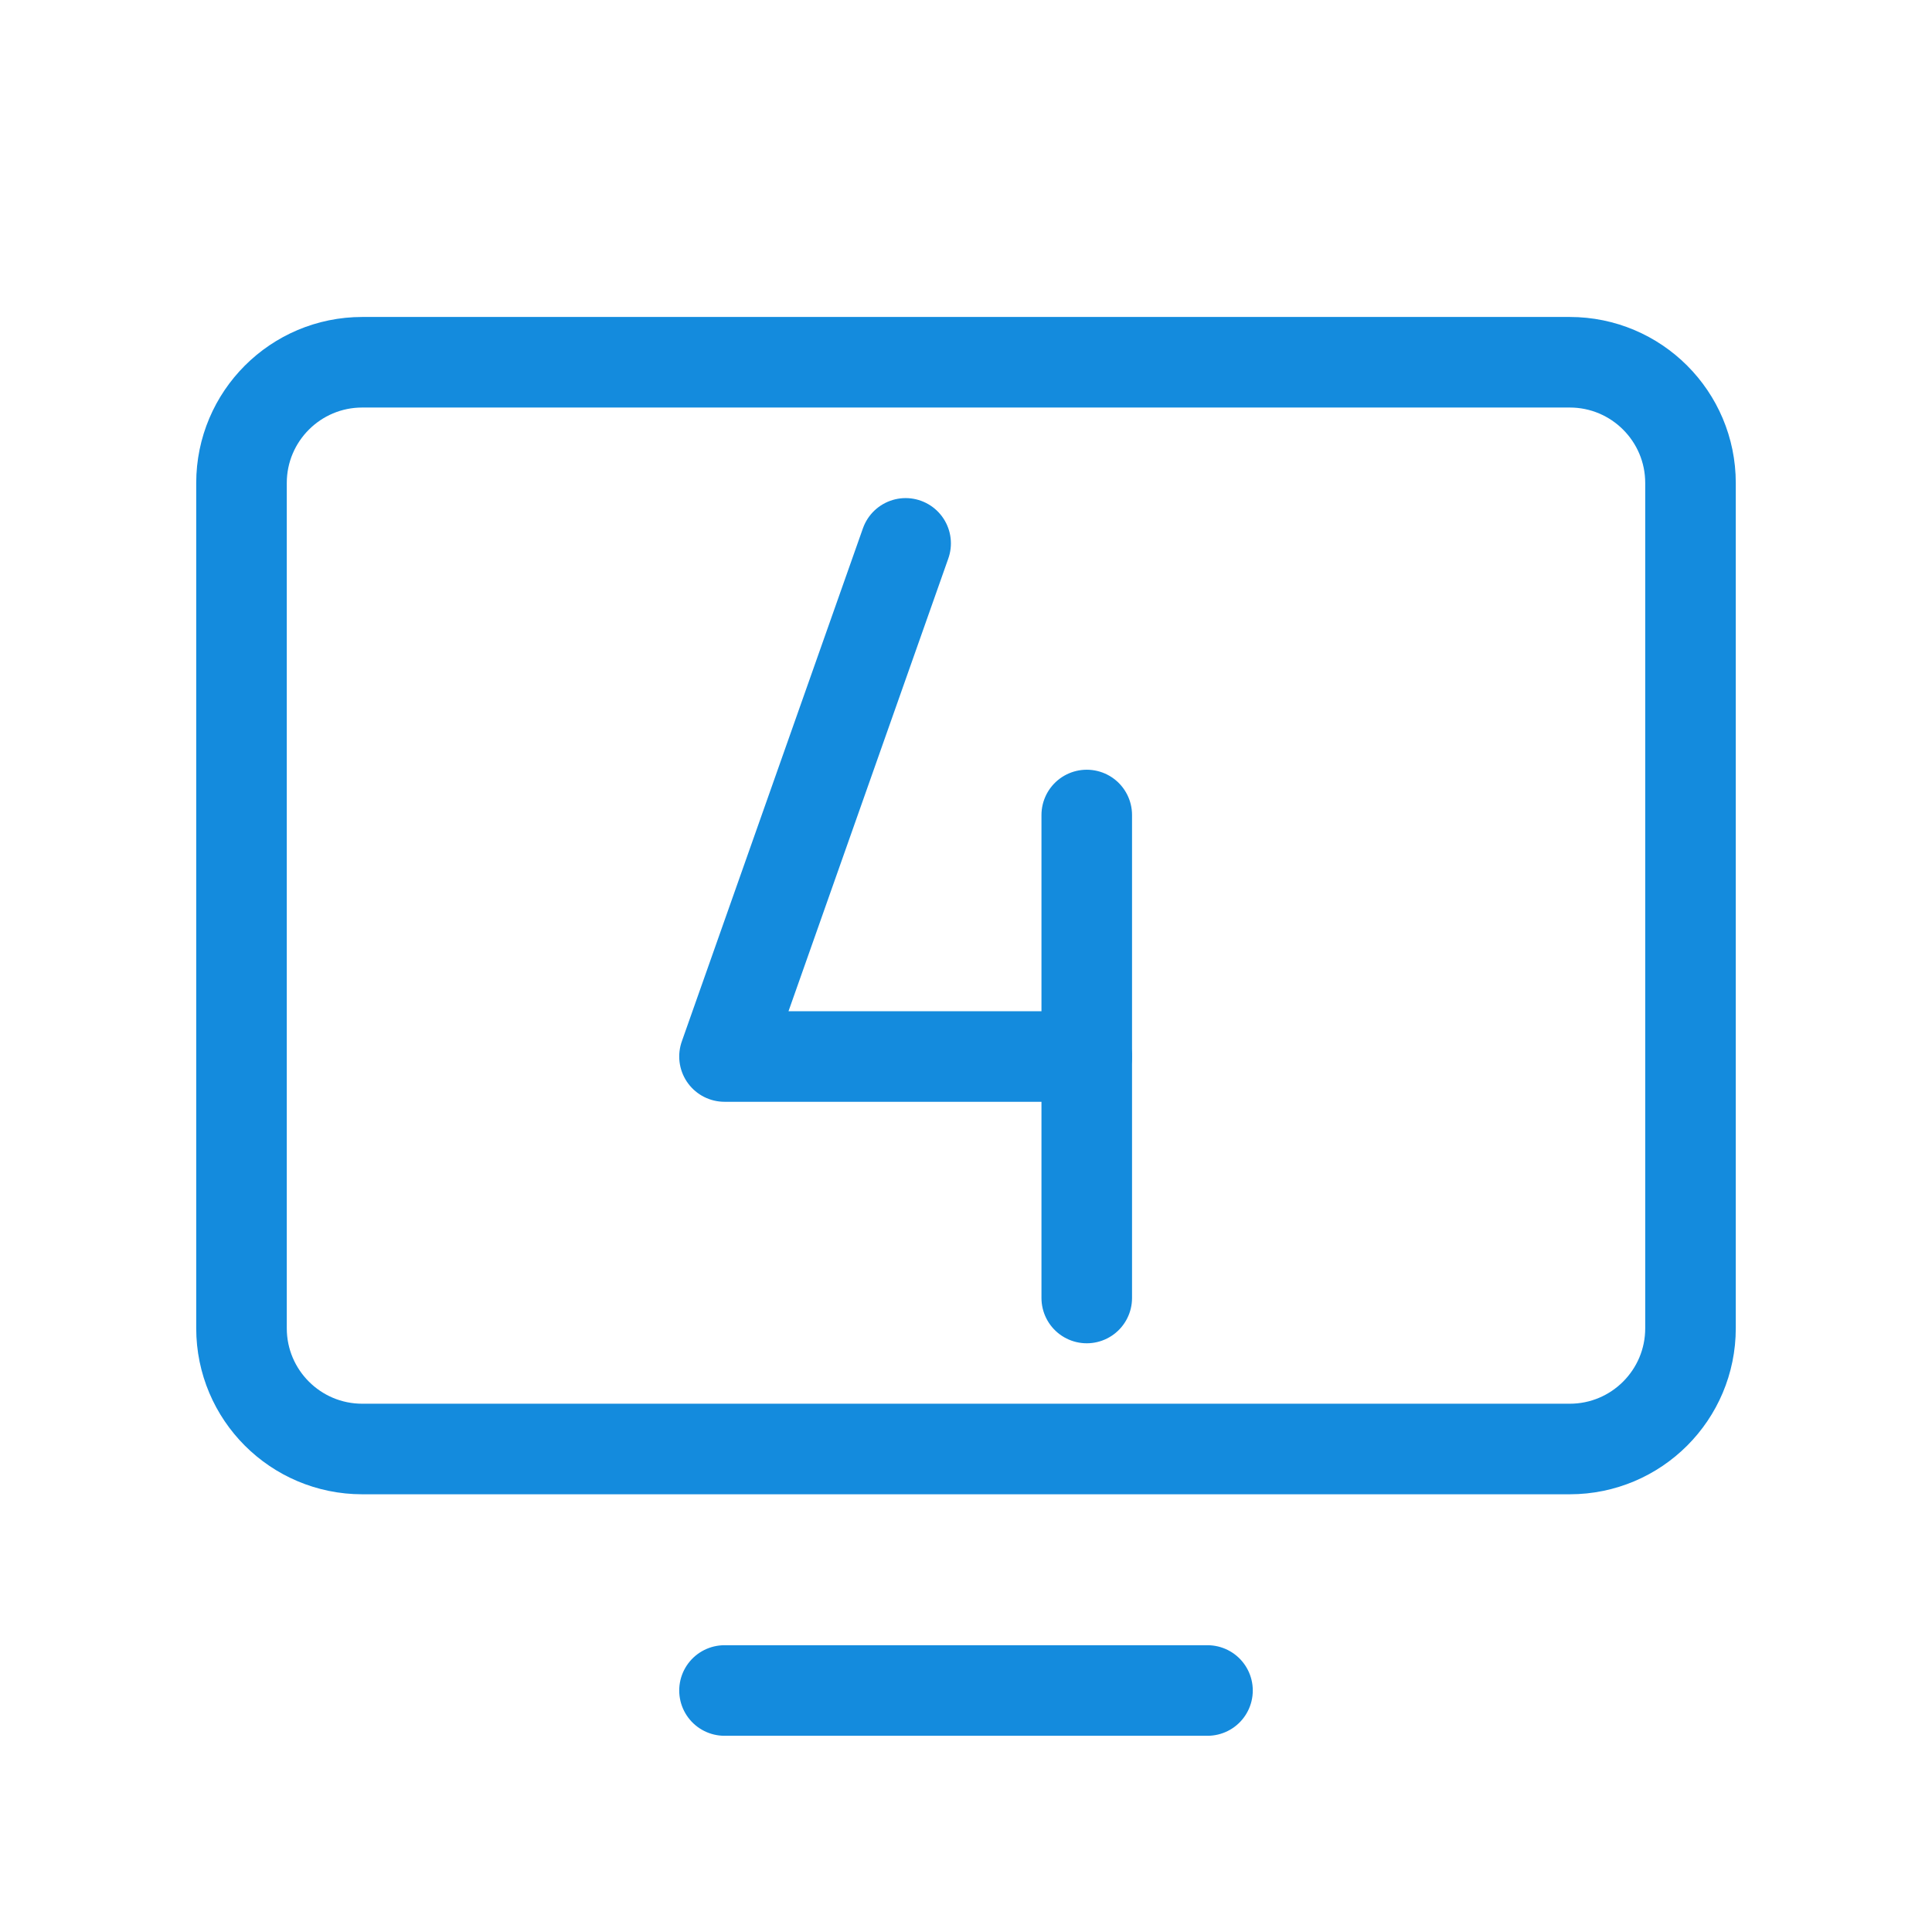
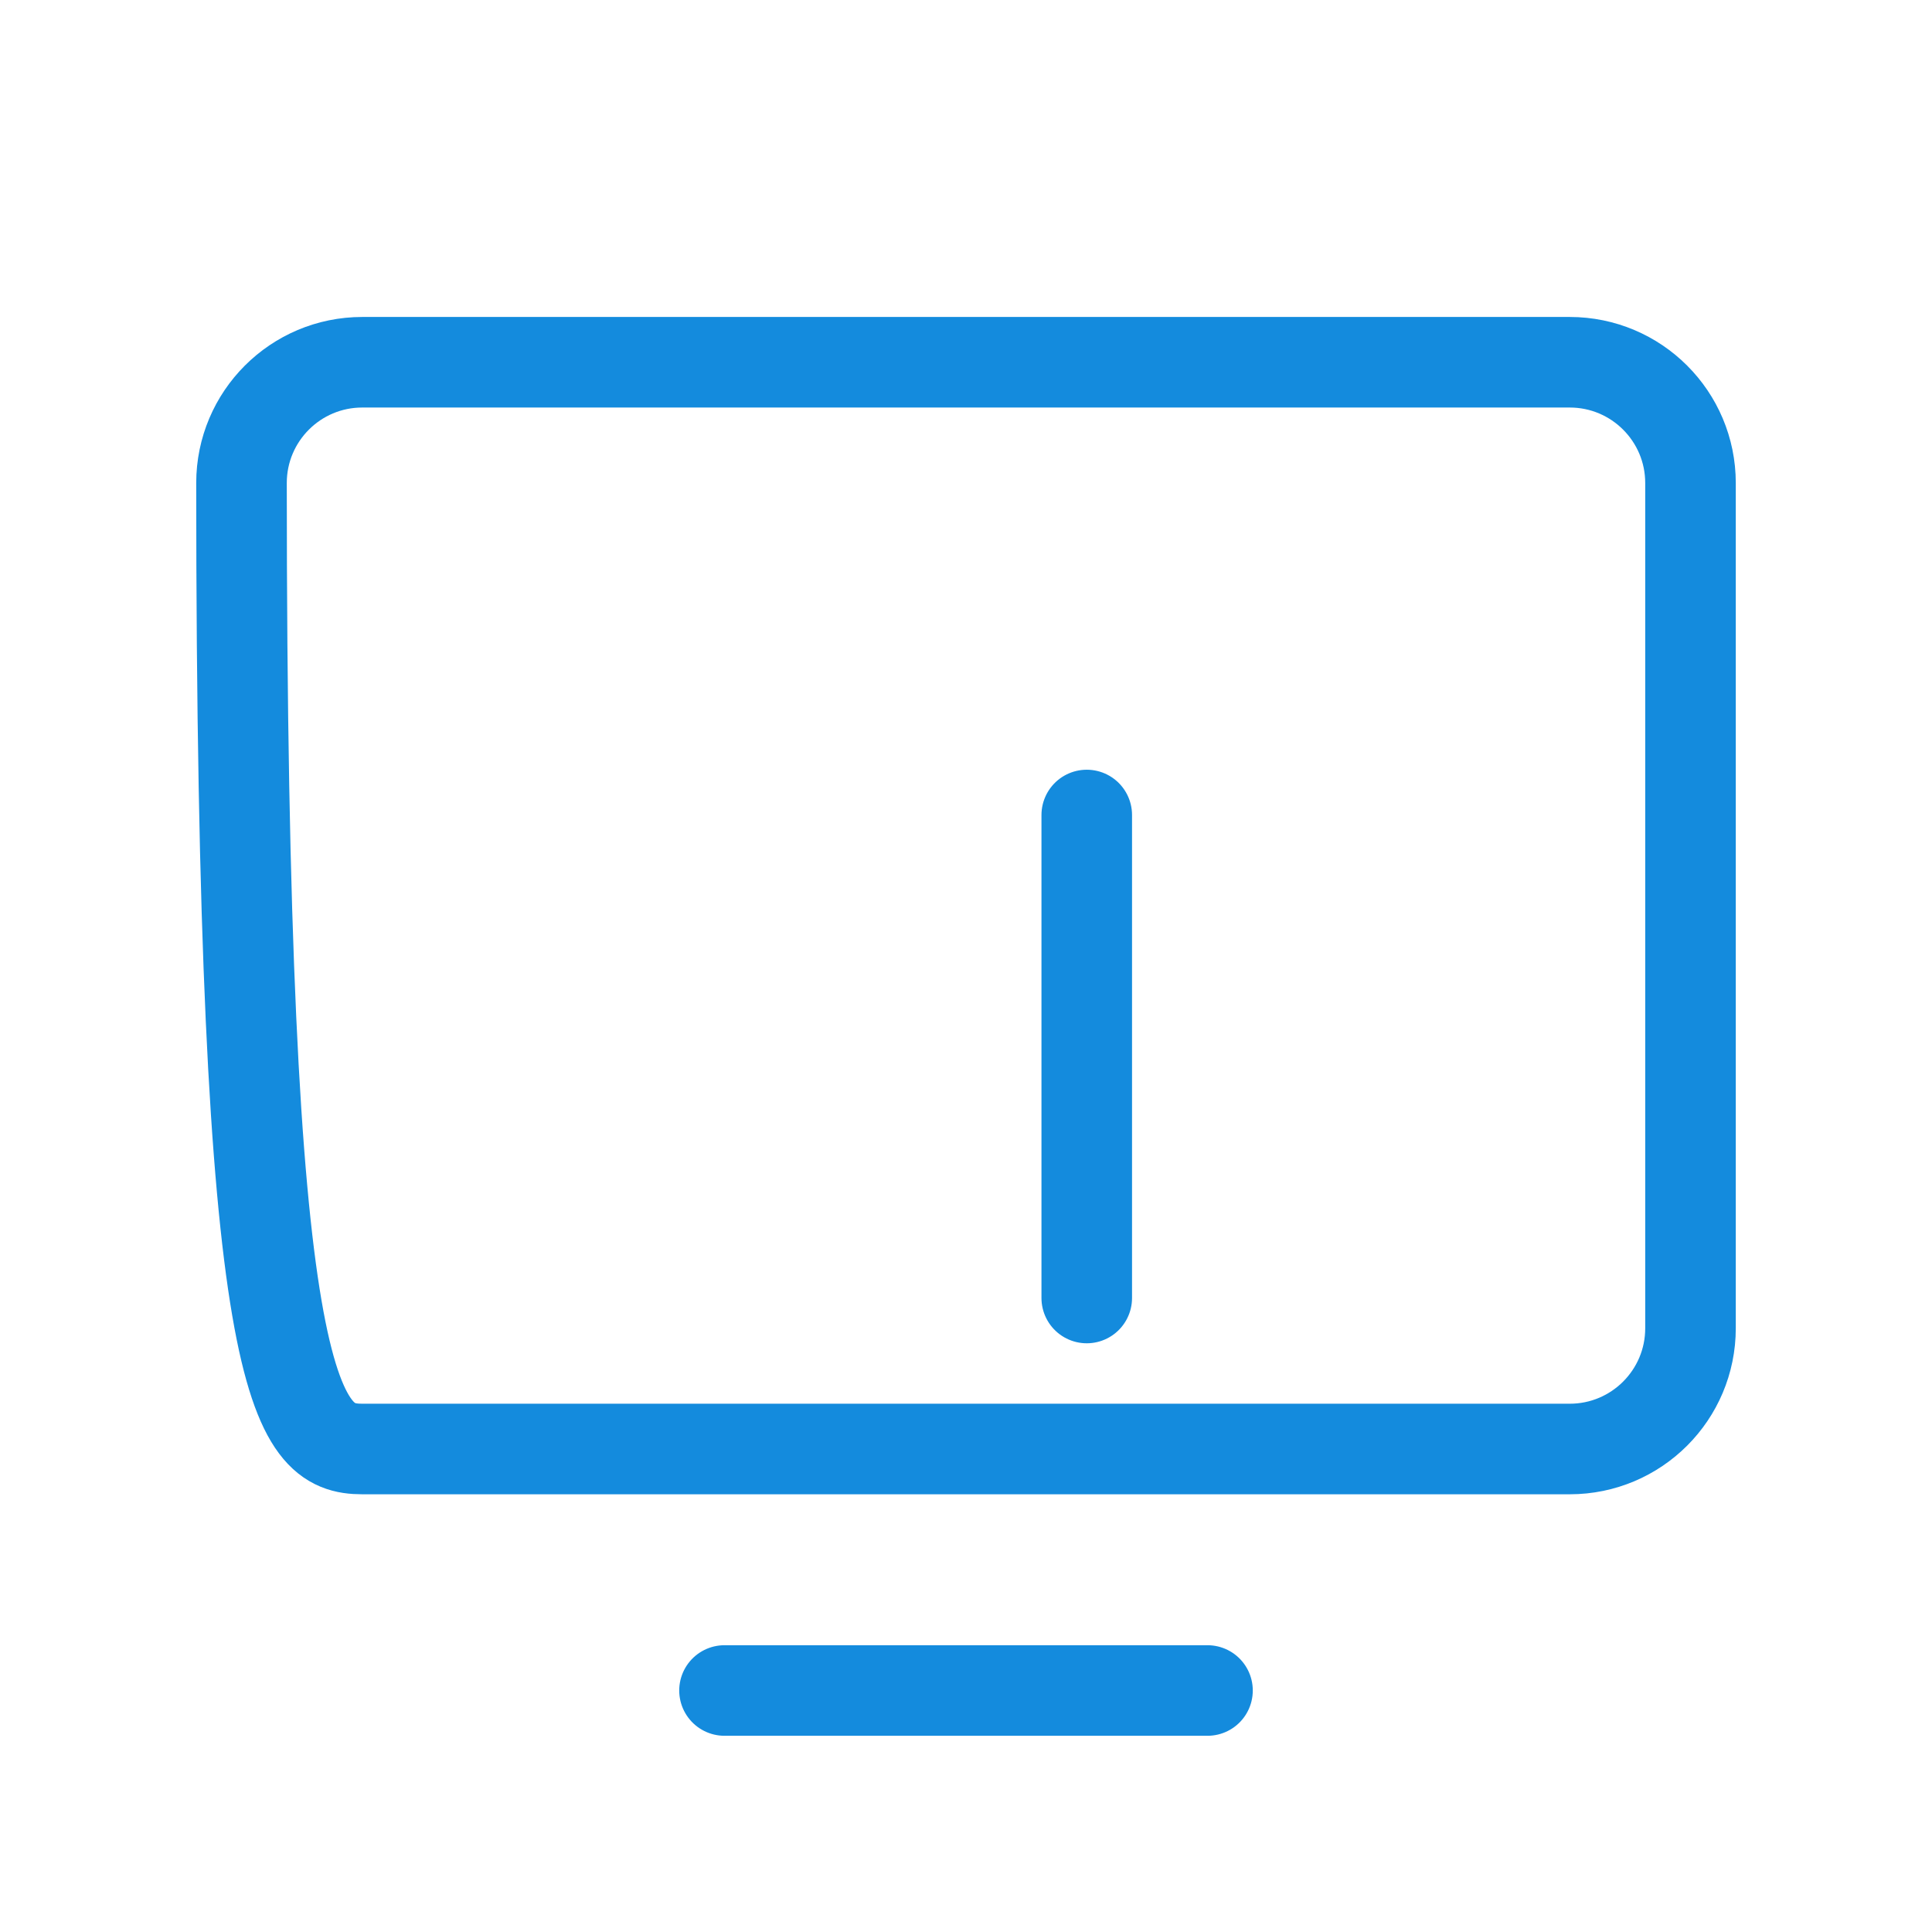
<svg xmlns="http://www.w3.org/2000/svg" width="64" height="64" viewBox="0 0 64 64" fill="none">
-   <path d="M12 48L52 48C54.209 48 56 46.209 56 44L56 16C56 13.791 54.209 12 52 12L12 12C9.791 12 8 13.791 8 16L8 44C8 46.209 9.791 48 12 48Z" stroke="#148BDD" stroke-width="3" stroke-linecap="round" stroke-linejoin="round" />
+   <path d="M12 48L52 48C54.209 48 56 46.209 56 44L56 16C56 13.791 54.209 12 52 12L12 12C9.791 12 8 13.791 8 16C8 46.209 9.791 48 12 48Z" stroke="#148BDD" stroke-width="3" stroke-linecap="round" stroke-linejoin="round" />
  <path d="M40 56H24" stroke="#148BDD" stroke-width="3" stroke-linecap="round" stroke-linejoin="round" />
-   <path d="M30 18L24 34.998H36" stroke="#148BDD" stroke-width="3" stroke-linecap="round" stroke-linejoin="round" />
  <path d="M36 26.998V42.998" stroke="#148BDD" stroke-width="3" stroke-linecap="round" stroke-linejoin="round" />
</svg>